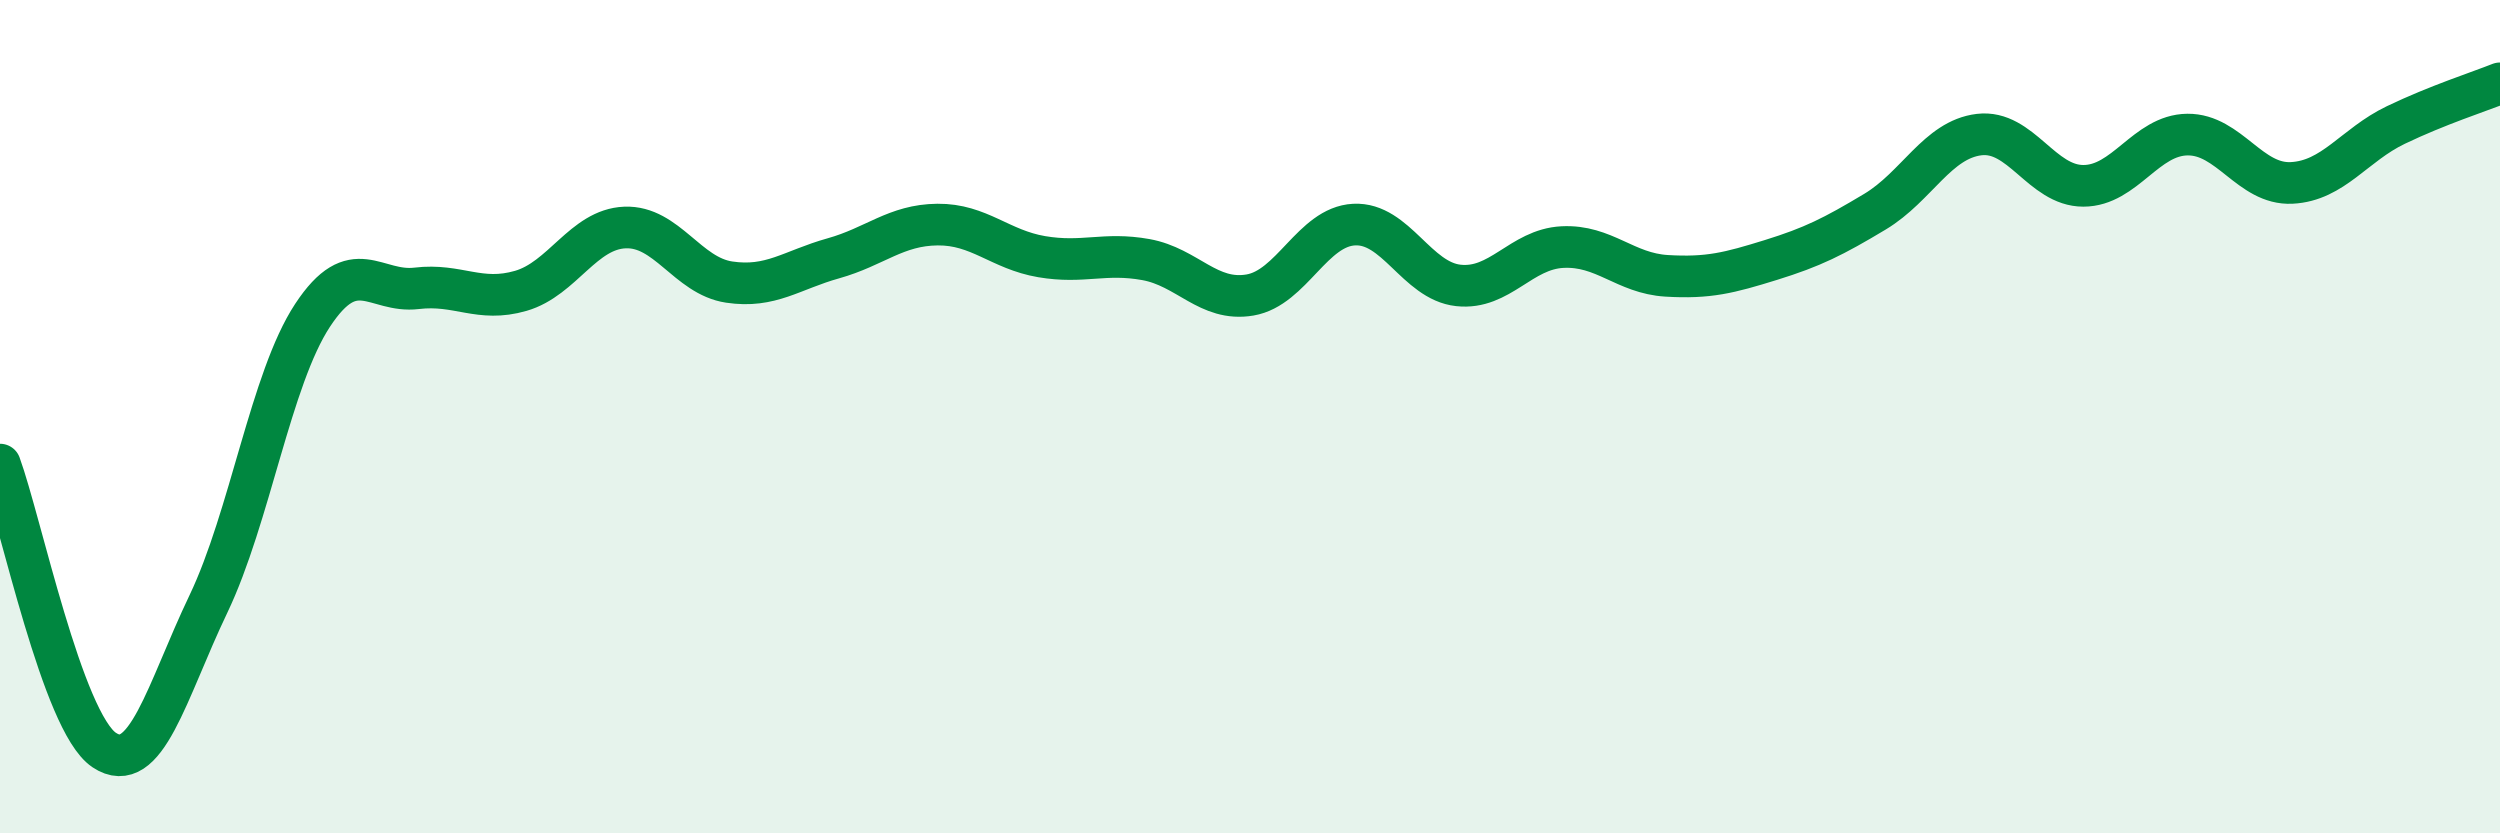
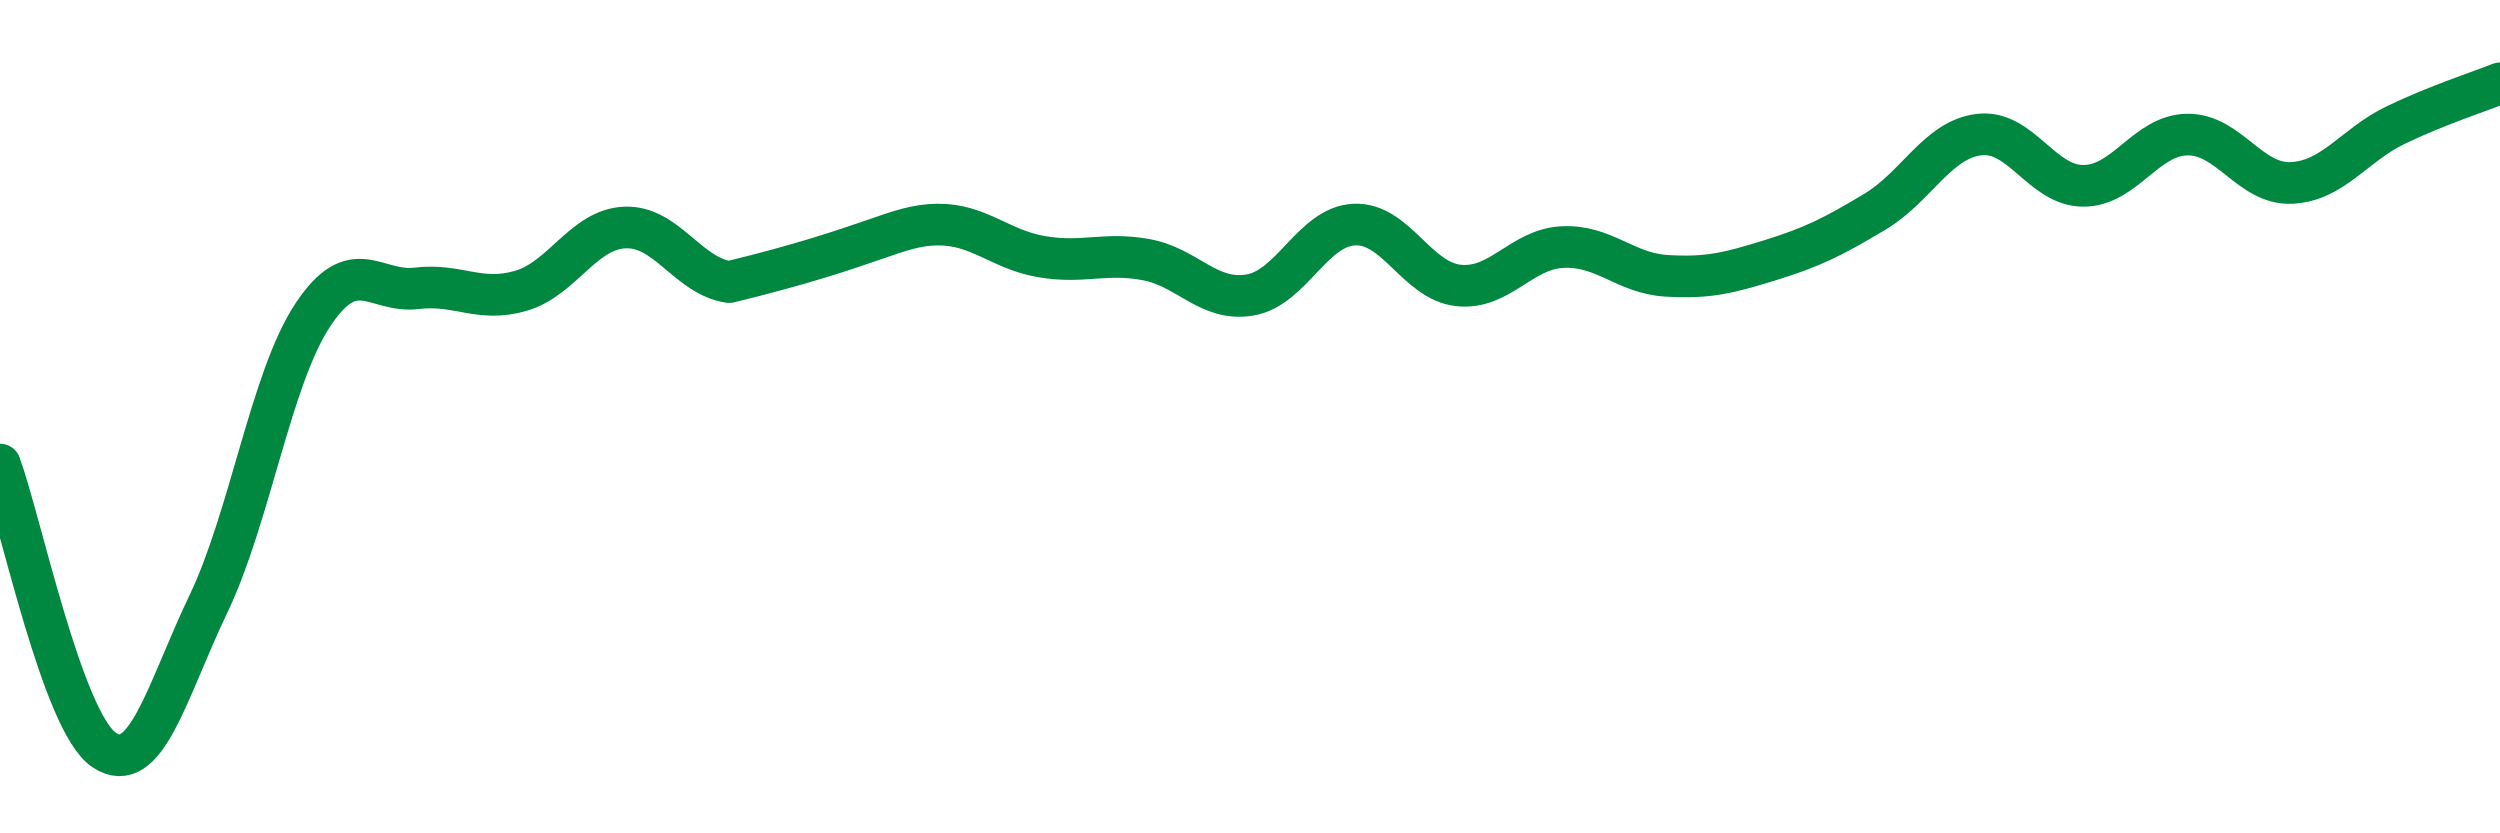
<svg xmlns="http://www.w3.org/2000/svg" width="60" height="20" viewBox="0 0 60 20">
-   <path d="M 0,11.15 C 0.5,12.52 1.5,17.33 2.5,18 C 3.5,18.67 4,16.59 5,14.5 C 6,12.41 6.5,9.09 7.5,7.57 C 8.5,6.05 9,7.04 10,6.92 C 11,6.8 11.5,7.27 12.5,6.98 C 13.5,6.69 14,5.5 15,5.46 C 16,5.42 16.5,6.62 17.5,6.77 C 18.5,6.92 19,6.48 20,6.2 C 21,5.92 21.5,5.4 22.5,5.39 C 23.5,5.38 24,5.99 25,6.16 C 26,6.33 26.5,6.05 27.5,6.23 C 28.5,6.41 29,7.25 30,7.08 C 31,6.91 31.5,5.44 32.5,5.39 C 33.5,5.34 34,6.74 35,6.85 C 36,6.96 36.5,5.98 37.5,5.93 C 38.5,5.88 39,6.56 40,6.62 C 41,6.68 41.5,6.55 42.5,6.24 C 43.5,5.93 44,5.68 45,5.08 C 46,4.48 46.5,3.35 47.5,3.23 C 48.5,3.11 49,4.46 50,4.46 C 51,4.46 51.5,3.24 52.5,3.23 C 53.5,3.22 54,4.44 55,4.39 C 56,4.34 56.5,3.48 57.5,3 C 58.5,2.52 59.5,2.2 60,2L60 20L0 20Z" fill="#008740" opacity="0.1" stroke-linecap="round" stroke-linejoin="round" />
-   <path d="M 0,11.15 C 0.5,12.52 1.5,17.33 2.5,18 C 3.5,18.67 4,16.59 5,14.5 C 6,12.41 6.5,9.09 7.5,7.57 C 8.5,6.05 9,7.04 10,6.92 C 11,6.8 11.5,7.27 12.5,6.98 C 13.5,6.69 14,5.5 15,5.46 C 16,5.42 16.5,6.62 17.5,6.77 C 18.5,6.92 19,6.48 20,6.2 C 21,5.92 21.5,5.4 22.5,5.39 C 23.5,5.38 24,5.99 25,6.16 C 26,6.33 26.5,6.05 27.5,6.23 C 28.5,6.41 29,7.25 30,7.08 C 31,6.91 31.5,5.44 32.5,5.39 C 33.5,5.34 34,6.74 35,6.85 C 36,6.96 36.5,5.98 37.5,5.93 C 38.5,5.88 39,6.56 40,6.62 C 41,6.68 41.5,6.55 42.5,6.24 C 43.5,5.93 44,5.68 45,5.08 C 46,4.48 46.5,3.35 47.5,3.23 C 48.5,3.11 49,4.46 50,4.46 C 51,4.46 51.5,3.24 52.5,3.23 C 53.5,3.22 54,4.44 55,4.39 C 56,4.34 56.5,3.48 57.5,3 C 58.5,2.52 59.5,2.2 60,2" stroke="#008740" stroke-width="1" fill="none" stroke-linecap="round" stroke-linejoin="round" />
+   <path d="M 0,11.15 C 0.5,12.52 1.5,17.33 2.5,18 C 3.5,18.67 4,16.59 5,14.5 C 6,12.41 6.5,9.09 7.5,7.57 C 8.5,6.05 9,7.04 10,6.92 C 11,6.8 11.5,7.27 12.5,6.98 C 13.5,6.69 14,5.5 15,5.46 C 16,5.42 16.5,6.62 17.5,6.77 C 21,5.92 21.5,5.4 22.5,5.39 C 23.5,5.38 24,5.99 25,6.16 C 26,6.33 26.5,6.05 27.5,6.23 C 28.5,6.41 29,7.25 30,7.08 C 31,6.91 31.5,5.44 32.5,5.39 C 33.5,5.34 34,6.74 35,6.85 C 36,6.96 36.5,5.98 37.5,5.93 C 38.5,5.88 39,6.56 40,6.62 C 41,6.68 41.5,6.55 42.5,6.24 C 43.5,5.93 44,5.68 45,5.08 C 46,4.48 46.5,3.35 47.5,3.23 C 48.5,3.11 49,4.46 50,4.46 C 51,4.46 51.5,3.24 52.5,3.23 C 53.5,3.22 54,4.44 55,4.39 C 56,4.34 56.5,3.48 57.5,3 C 58.5,2.52 59.5,2.2 60,2" stroke="#008740" stroke-width="1" fill="none" stroke-linecap="round" stroke-linejoin="round" />
</svg>